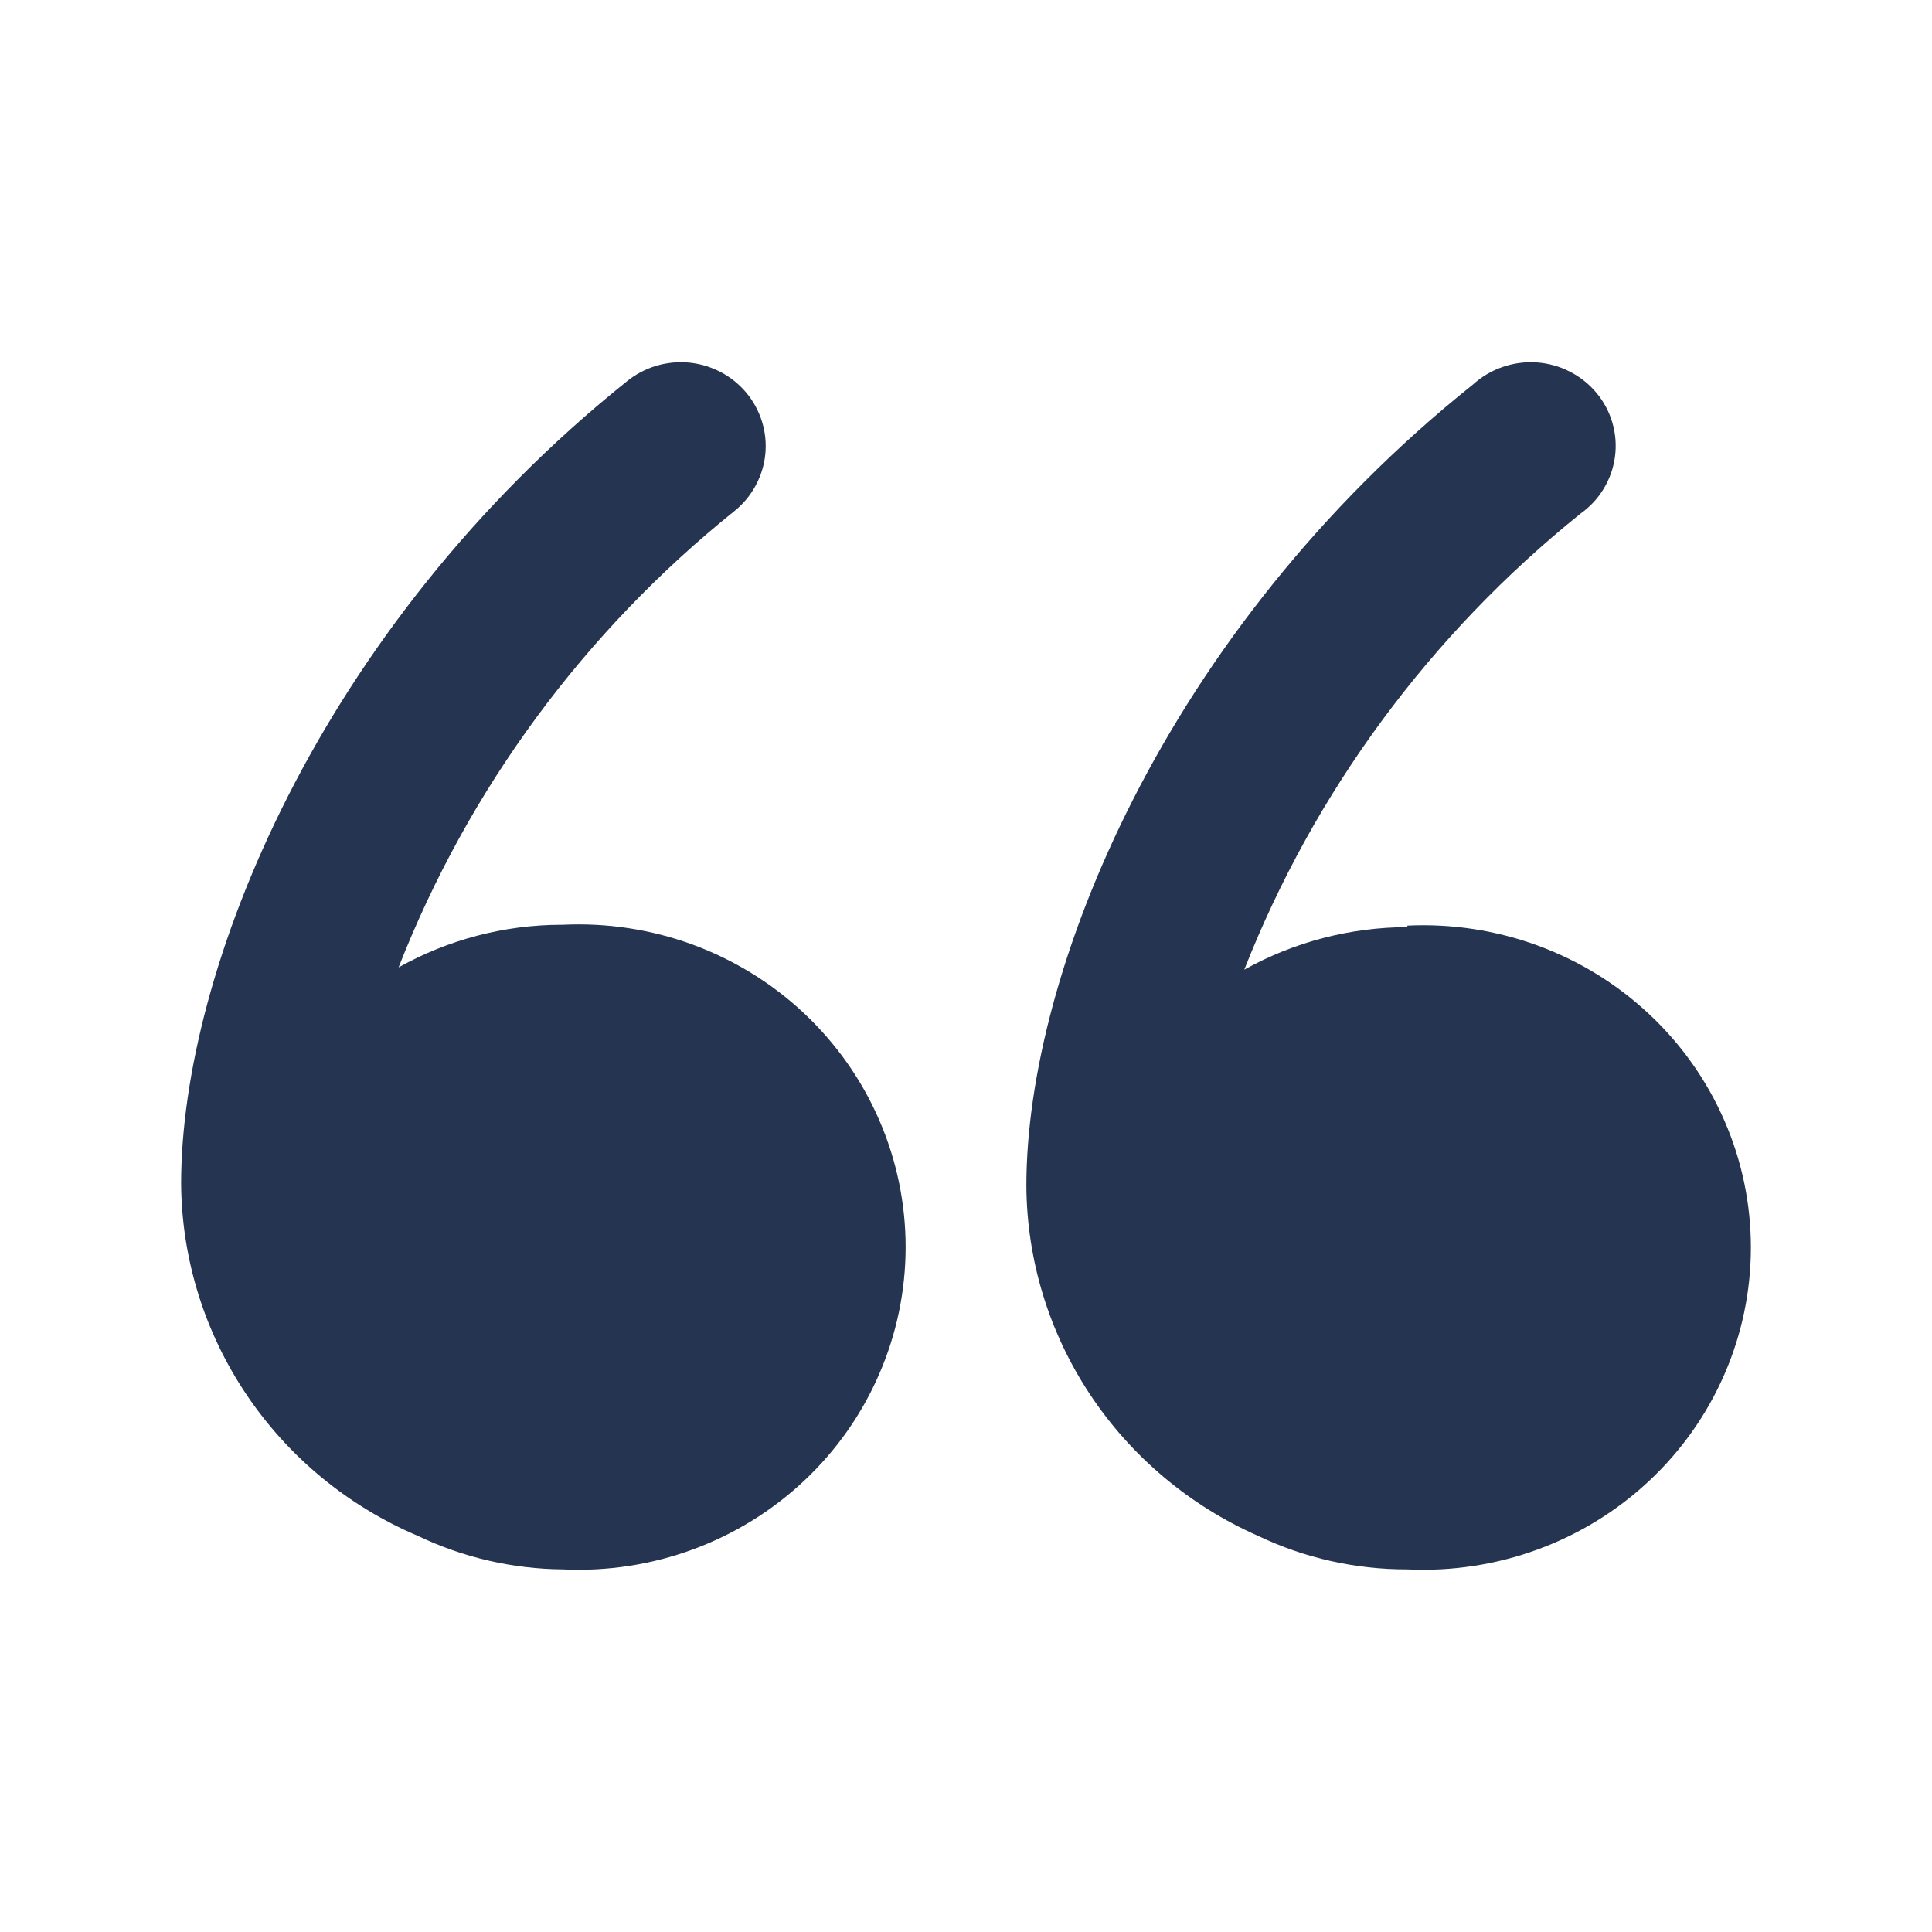
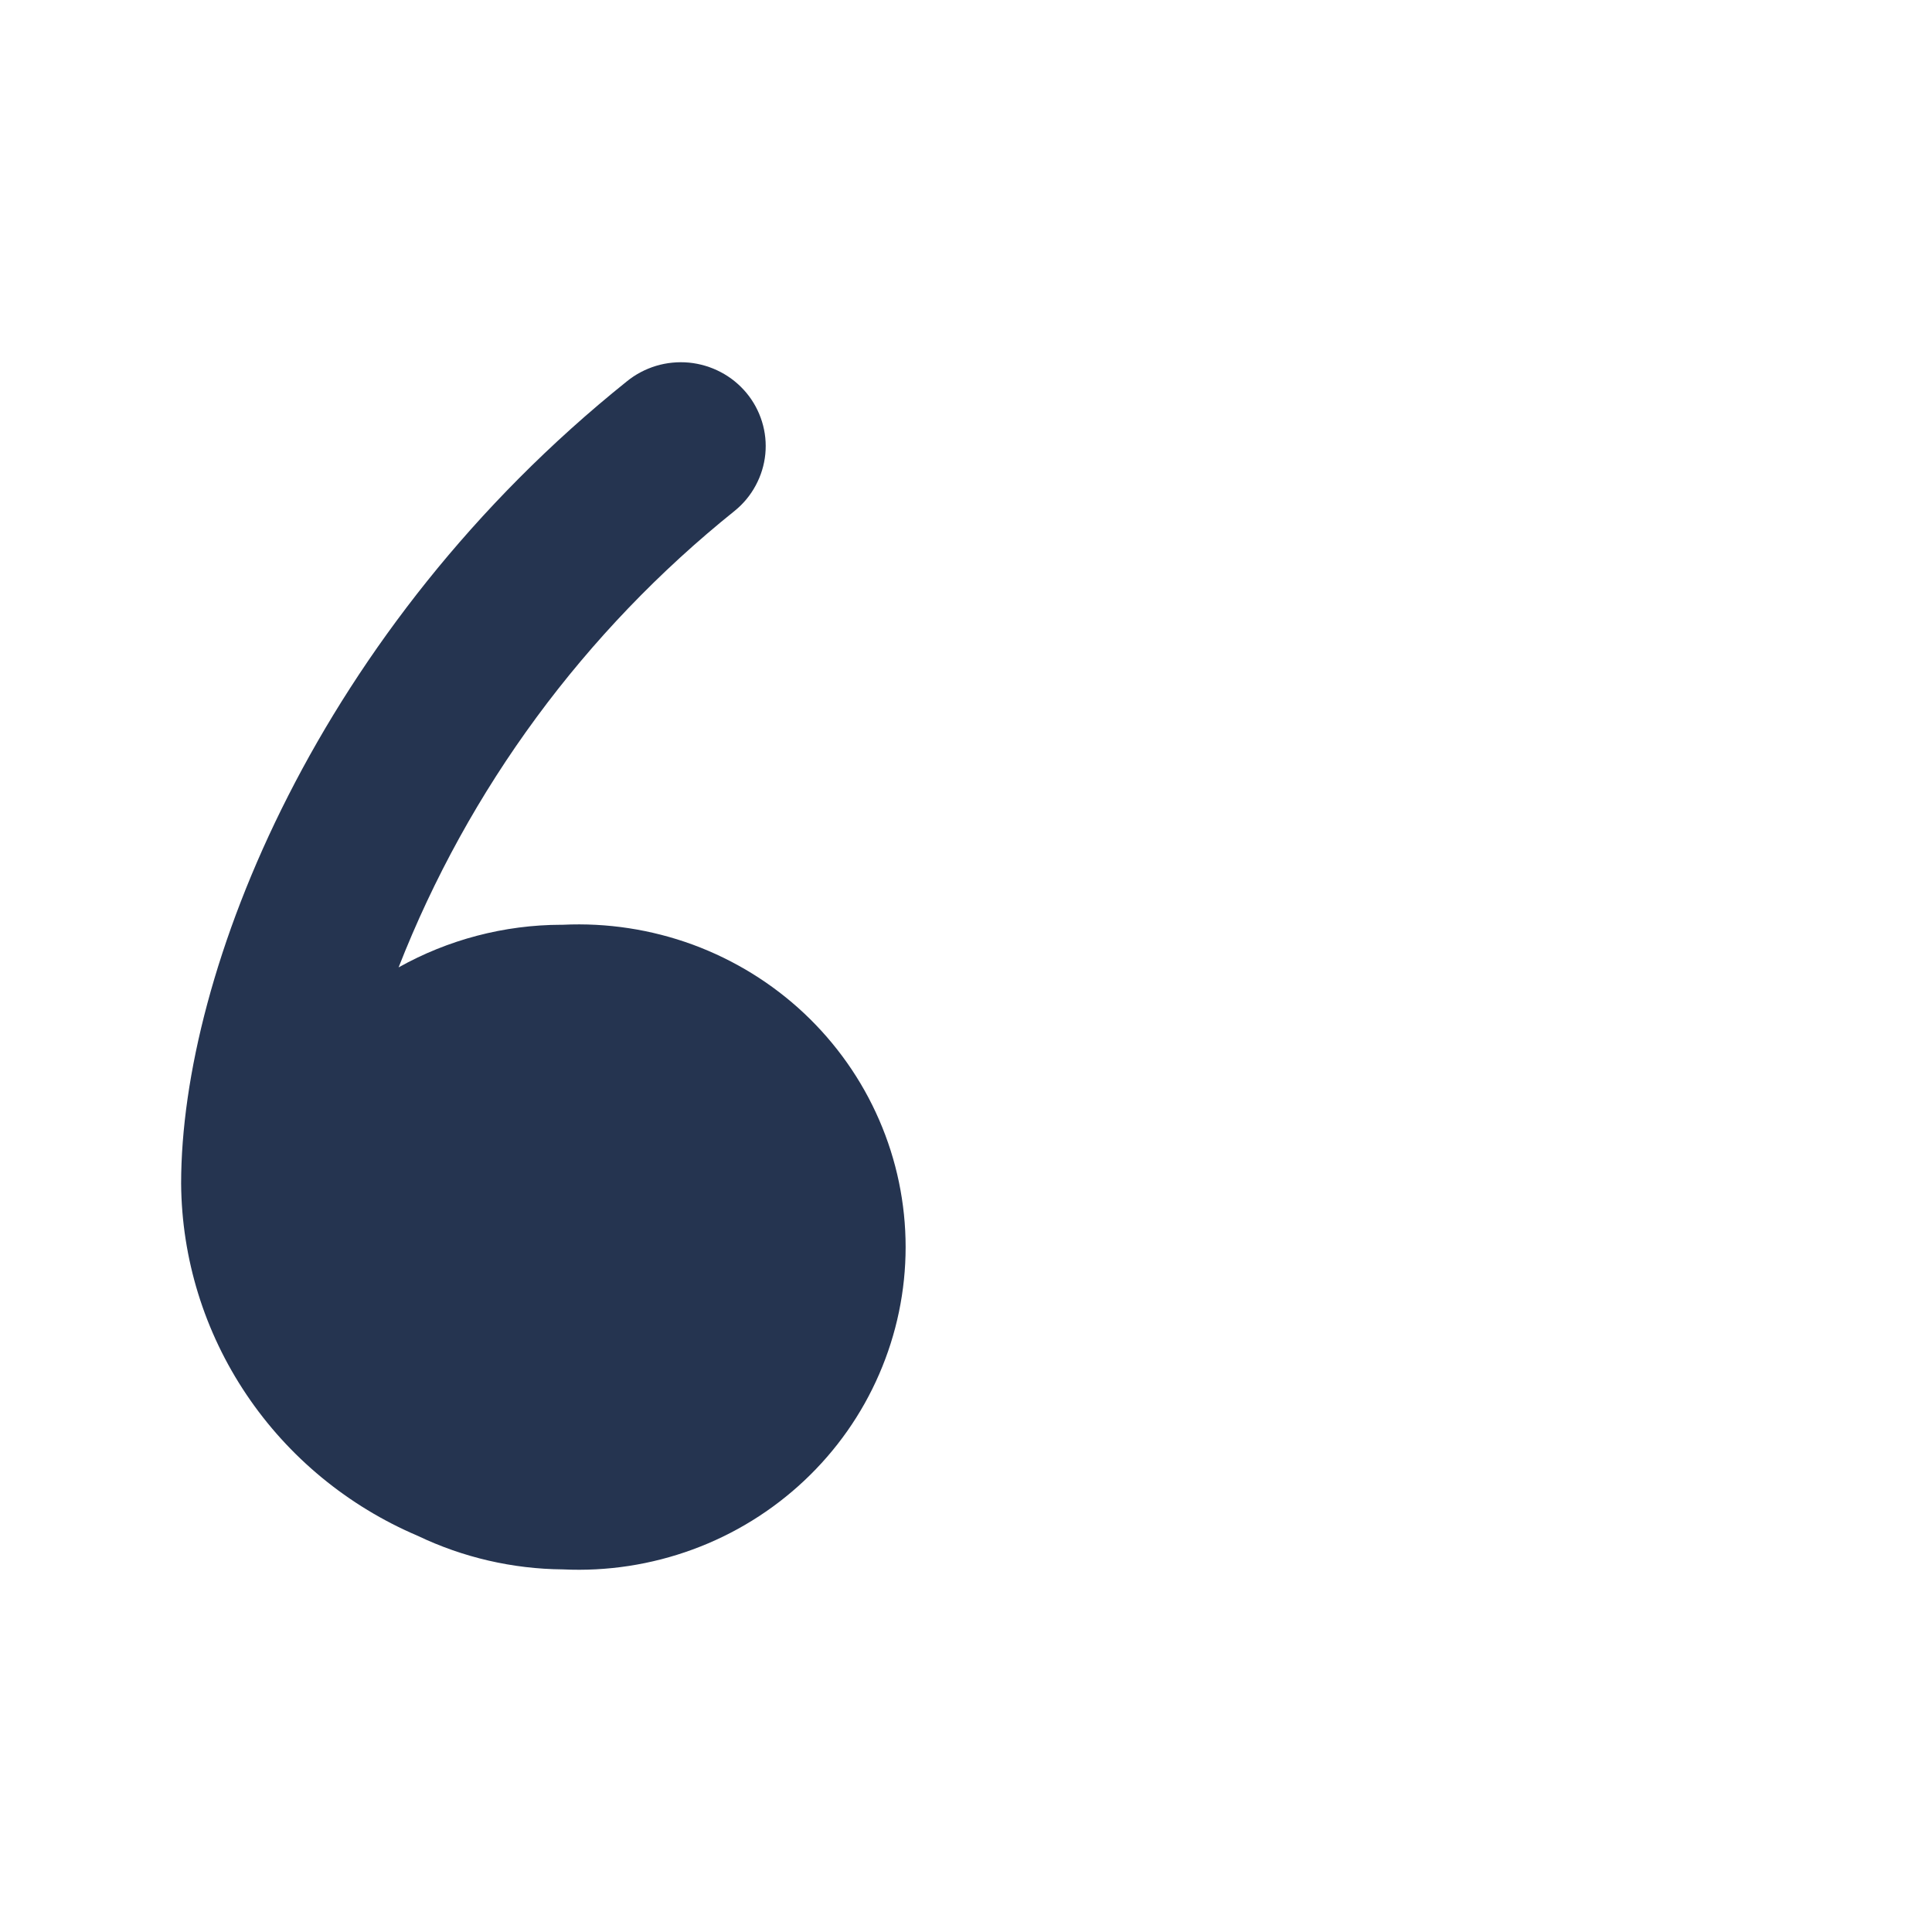
<svg xmlns="http://www.w3.org/2000/svg" width="32" height="32" viewBox="0 0 32 32" fill="none">
  <g clip-path="url(#clip0_1097_61)">
    <path d="M9.296 15.317C8.352 15.319 7.423 15.563 6.602 16.023C7.759 13.066 9.678 10.459 12.17 8.46C12.313 8.344 12.431 8.201 12.517 8.04C12.604 7.879 12.658 7.703 12.676 7.522C12.694 7.34 12.675 7.157 12.621 6.983C12.567 6.809 12.479 6.646 12.362 6.506C12.244 6.365 12.1 6.248 11.937 6.163C11.774 6.077 11.595 6.024 11.412 6.006C11.228 5.989 11.042 6.007 10.866 6.06C10.689 6.114 10.524 6.201 10.382 6.317C5.273 10.413 3 16.086 3 19.603C3.009 20.846 3.384 22.06 4.081 23.097C4.777 24.133 5.764 24.947 6.921 25.439C7.67 25.797 8.49 25.987 9.322 25.994C10.054 26.029 10.786 25.917 11.474 25.664C12.161 25.412 12.789 25.024 13.32 24.525C13.851 24.026 14.274 23.426 14.562 22.76C14.851 22.095 15 21.379 15 20.655C15 19.932 14.851 19.215 14.562 18.55C14.274 17.885 13.851 17.285 13.32 16.785C12.789 16.286 12.161 15.899 11.474 15.646C10.786 15.394 10.054 15.282 9.322 15.317H9.296Z" fill="#253450" />
-     <path d="M23.31 15.356C22.363 15.359 21.433 15.602 20.609 16.061C21.769 13.112 23.687 10.509 26.177 8.508C26.333 8.398 26.464 8.257 26.562 8.095C26.661 7.932 26.724 7.752 26.749 7.565C26.774 7.377 26.76 7.187 26.707 7.005C26.655 6.824 26.565 6.654 26.443 6.508C26.322 6.362 26.171 6.242 26 6.155C25.83 6.068 25.643 6.016 25.451 6.003C25.26 5.99 25.067 6.016 24.886 6.079C24.705 6.141 24.539 6.24 24.398 6.368C19.278 10.459 17 16.124 17 19.636C17.006 20.864 17.371 22.064 18.052 23.093C18.733 24.122 19.701 24.937 20.84 25.44C21.61 25.807 22.454 25.996 23.31 25.994C24.044 26.029 24.777 25.917 25.466 25.665C26.155 25.413 26.784 25.026 27.316 24.527C27.848 24.029 28.272 23.429 28.561 22.765C28.851 22.1 29 21.385 29 20.662C29 19.94 28.851 19.224 28.561 18.56C28.272 17.896 27.848 17.296 27.316 16.798C26.784 16.299 26.155 15.912 25.466 15.66C24.777 15.408 24.044 15.296 23.31 15.331V15.356Z" fill="#253450" />
  </g>
  <defs>
    <clipPath id="clip0_1097_61">
      <rect width="32" height="32" fill="white" />
    </clipPath>
  </defs>
</svg>